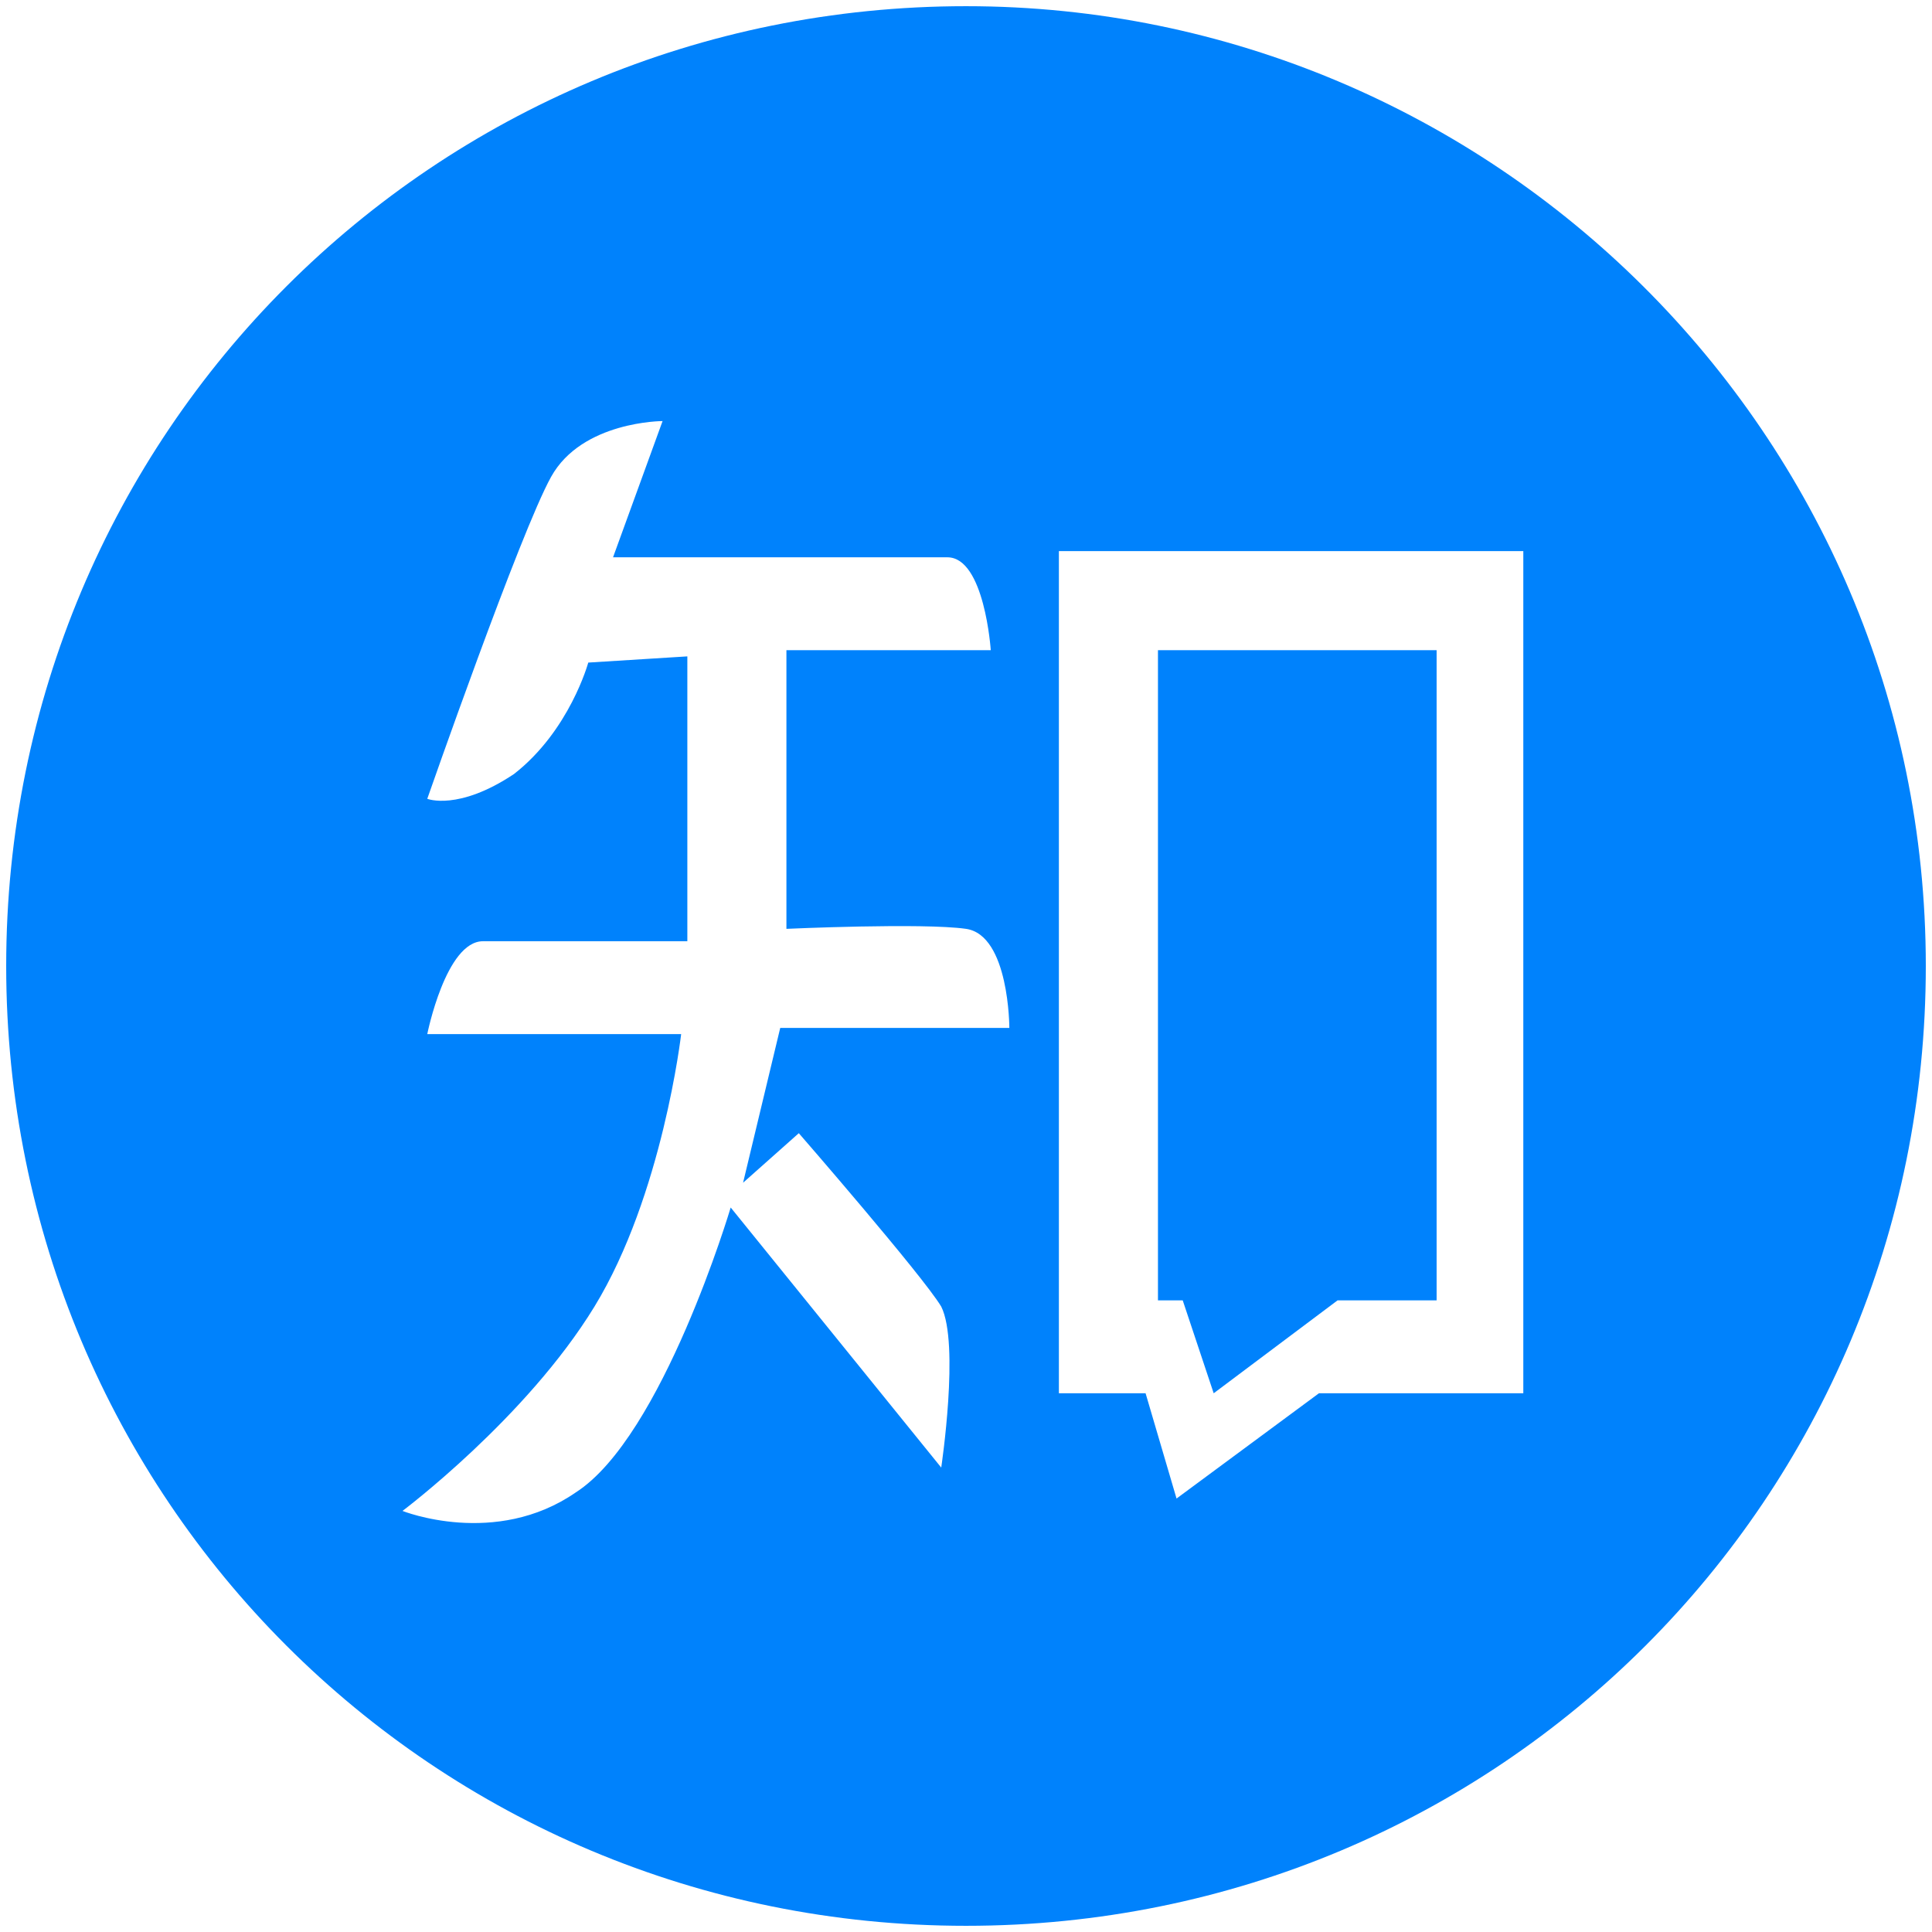
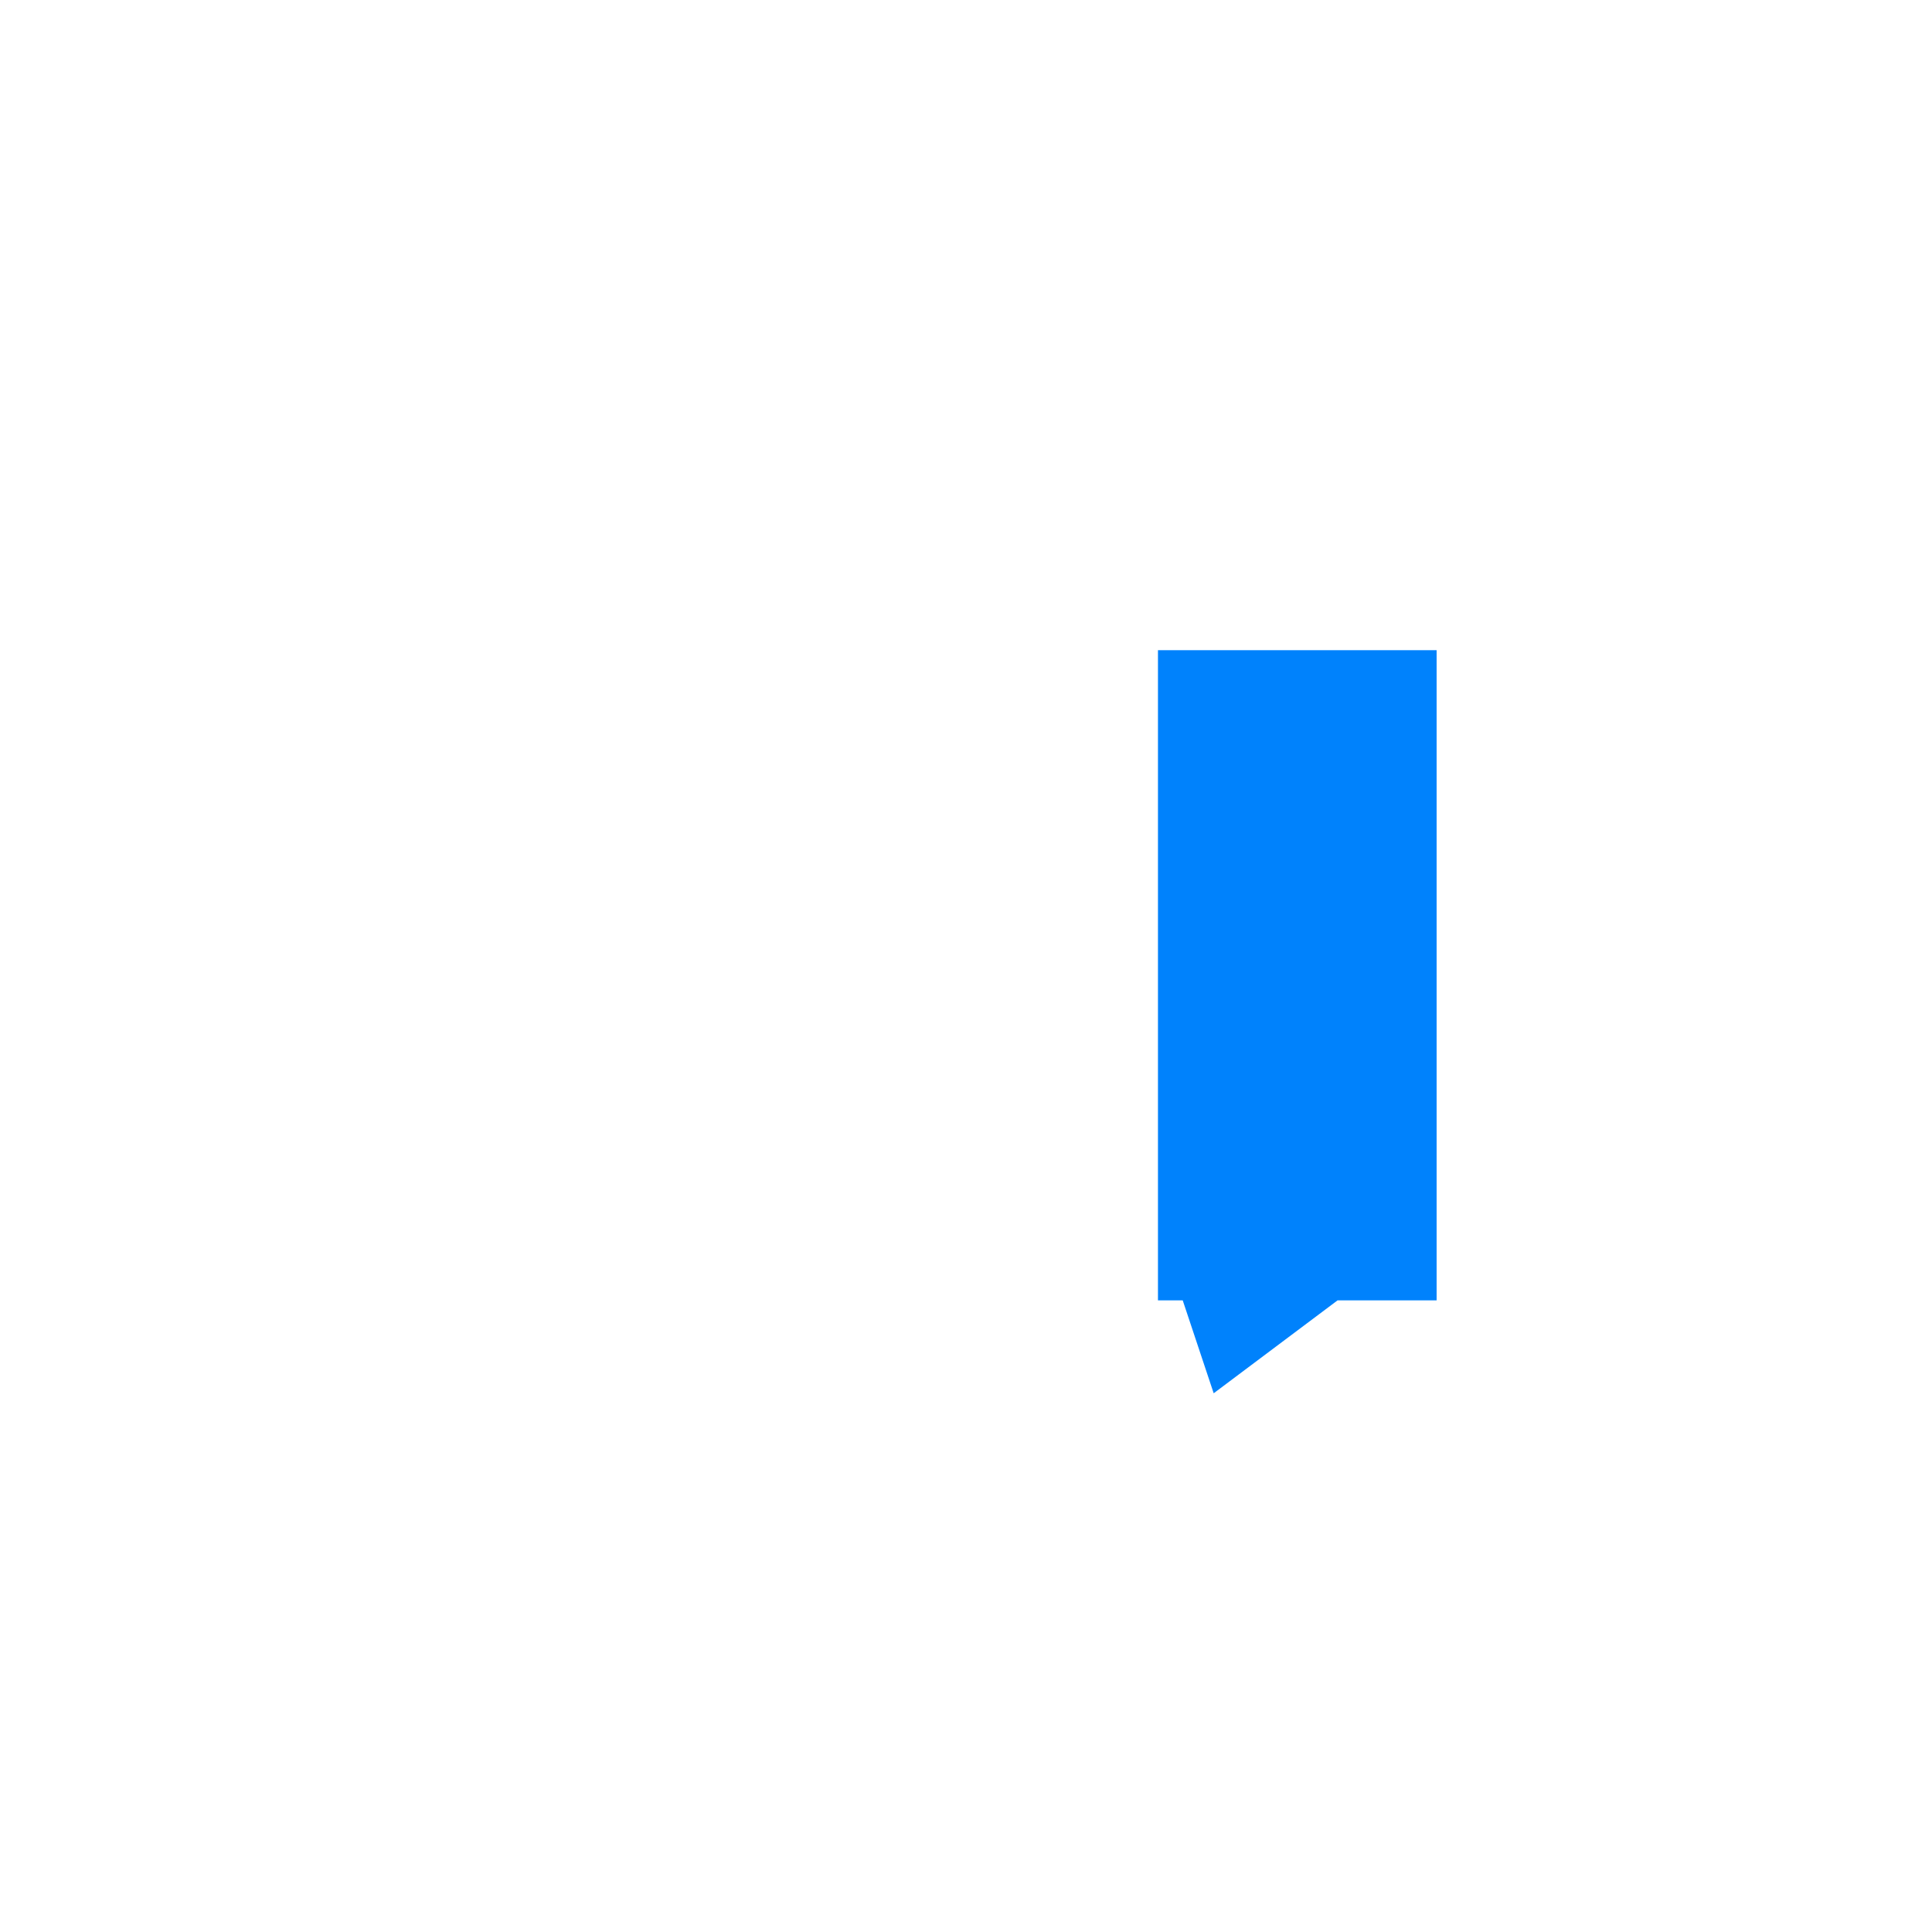
<svg xmlns="http://www.w3.org/2000/svg" version="1.1" id="图层_1" x="0px" y="0px" viewBox="0 0 31.2 31.2" style="enable-background:new 0 0 31.2 31.2;" xml:space="preserve">
  <style type="text/css">
	.st0{fill-rule:evenodd;clip-rule:evenodd;fill:#0082FC;}
	.st1{fill:none;}
</style>
  <g>
-     <path class="st0" d="M15.6,0.1C7,0.1,0.1,7,0.1,15.6c0,8.6,6.9,15.5,15.5,15.5c8.6,0,15.5-6.9,15.5-15.5C31.1,7,24.1,0.1,15.6,0.1z    M16.3,16.6h-3.7L12,19.1l0.9-0.8c0,0,2,2.3,2.3,2.8c0.3,0.6,0,2.6,0,2.6l-3.4-4.2c0,0-1.1,3.7-2.5,4.6C8,25,6.5,24.4,6.5,24.4   s2-1.5,3.1-3.3c1.1-1.8,1.4-4.4,1.4-4.4H6.9c0,0,0.3-1.5,0.9-1.5c0.6,0,3.3,0,3.3,0l0-4.6l-1.6,0.1c0,0-0.3,1.1-1.2,1.8   c-0.9,0.6-1.4,0.4-1.4,0.4s1.5-4.3,2-5.2c0.5-0.9,1.8-0.9,1.8-0.9L9.9,9h5.4c0.6,0,0.7,1.5,0.7,1.5h-3.3V15c0,0,2.2-0.1,2.9,0   S16.3,16.6,16.3,16.6L16.3,16.6z M24.7,22.5h-3.4L19,24.2l-0.5-1.7h-1.4l0-13.6h7.5V22.5z" />
    <polygon class="st0" points="19.6,22.5 21.6,21 23.2,21 23.2,10.5 18.7,10.5 18.7,21 19.1,21  " />
  </g>
  <rect x="6.5" y="6.6" class="st1" width="18.2" height="18" />
</svg>